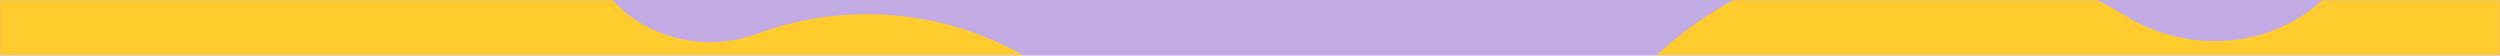
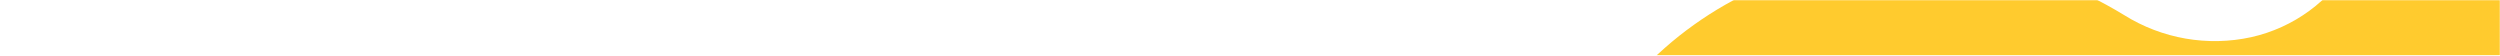
<svg xmlns="http://www.w3.org/2000/svg" width="1440" height="32" viewBox="0 0 1440 32" fill="none">
-   <rect width="1440.16" height="32" transform="matrix(-1 0 0 1 1440.15 0)" fill="#C2ABE5" />
  <mask id="mask0_3601_940" style="mask-type:alpha" maskUnits="userSpaceOnUse" x="-1" y="0" width="1441" height="33">
    <rect width="1440" height="32" transform="matrix(-1 0 0 1 1440 0)" fill="#FFAB66" />
  </mask>
  <g mask="url(#mask0_3601_940)">
    <path d="M917.031 78.345C978.568 -25.805 1115.8 -57.134 1223.55 8.715C1245.34 22.315 1271.6 26.904 1296.71 21.408C1321.13 15.95 1342.14 0.563 1354.77 -21.04C1367.57 -42.856 1370.93 -68.948 1364.11 -93.271C1357.15 -118.264 1340.91 -139.654 1318.71 -153.092C1210.93 -219.048 1173.61 -358.274 1235.26 -463.215C1296.88 -568.123 1434.05 -598.728 1541.82 -532.912C1667.56 -456.021 1759.03 -333.832 1797.38 -191.477C1836.48 -53.532 1817.73 94.4 1745.47 218.219C1673.81 340.64 1554.31 427.538 1415.79 458.013C1273.59 490.505 1124.28 465.83 1000.13 389.294C892.624 322.871 855.243 183.606 917.045 78.398L917.031 78.345Z" fill="#FFCB2E" />
-     <path d="M489.289 -335.821C522.808 -248.282 475.81 -149.957 384.105 -116.372C365.388 -109.716 349.982 -96.005 341.239 -78.127C332.808 -60.691 332.028 -40.529 339.045 -22.454C346.11 -4.171 360.304 10.448 378.319 18.043C396.81 25.874 417.58 26.339 436.397 19.356C528.179 -14.194 630.478 30.317 664.425 118.302C698.361 206.26 650.957 304.194 559.263 337.807C452.216 376.98 334.203 373.523 229.513 328.128C127.129 285.321 46.513 202.612 6.231 99.086C-33.492 -3.4 -28.69 -117.768 19.448 -216.465C68.126 -318.359 154.863 -397 260.93 -435.379C352.863 -468.538 455.218 -424.048 489.25 -335.838L489.289 -335.821Z" fill="#FFCB2E" />
  </g>
</svg>